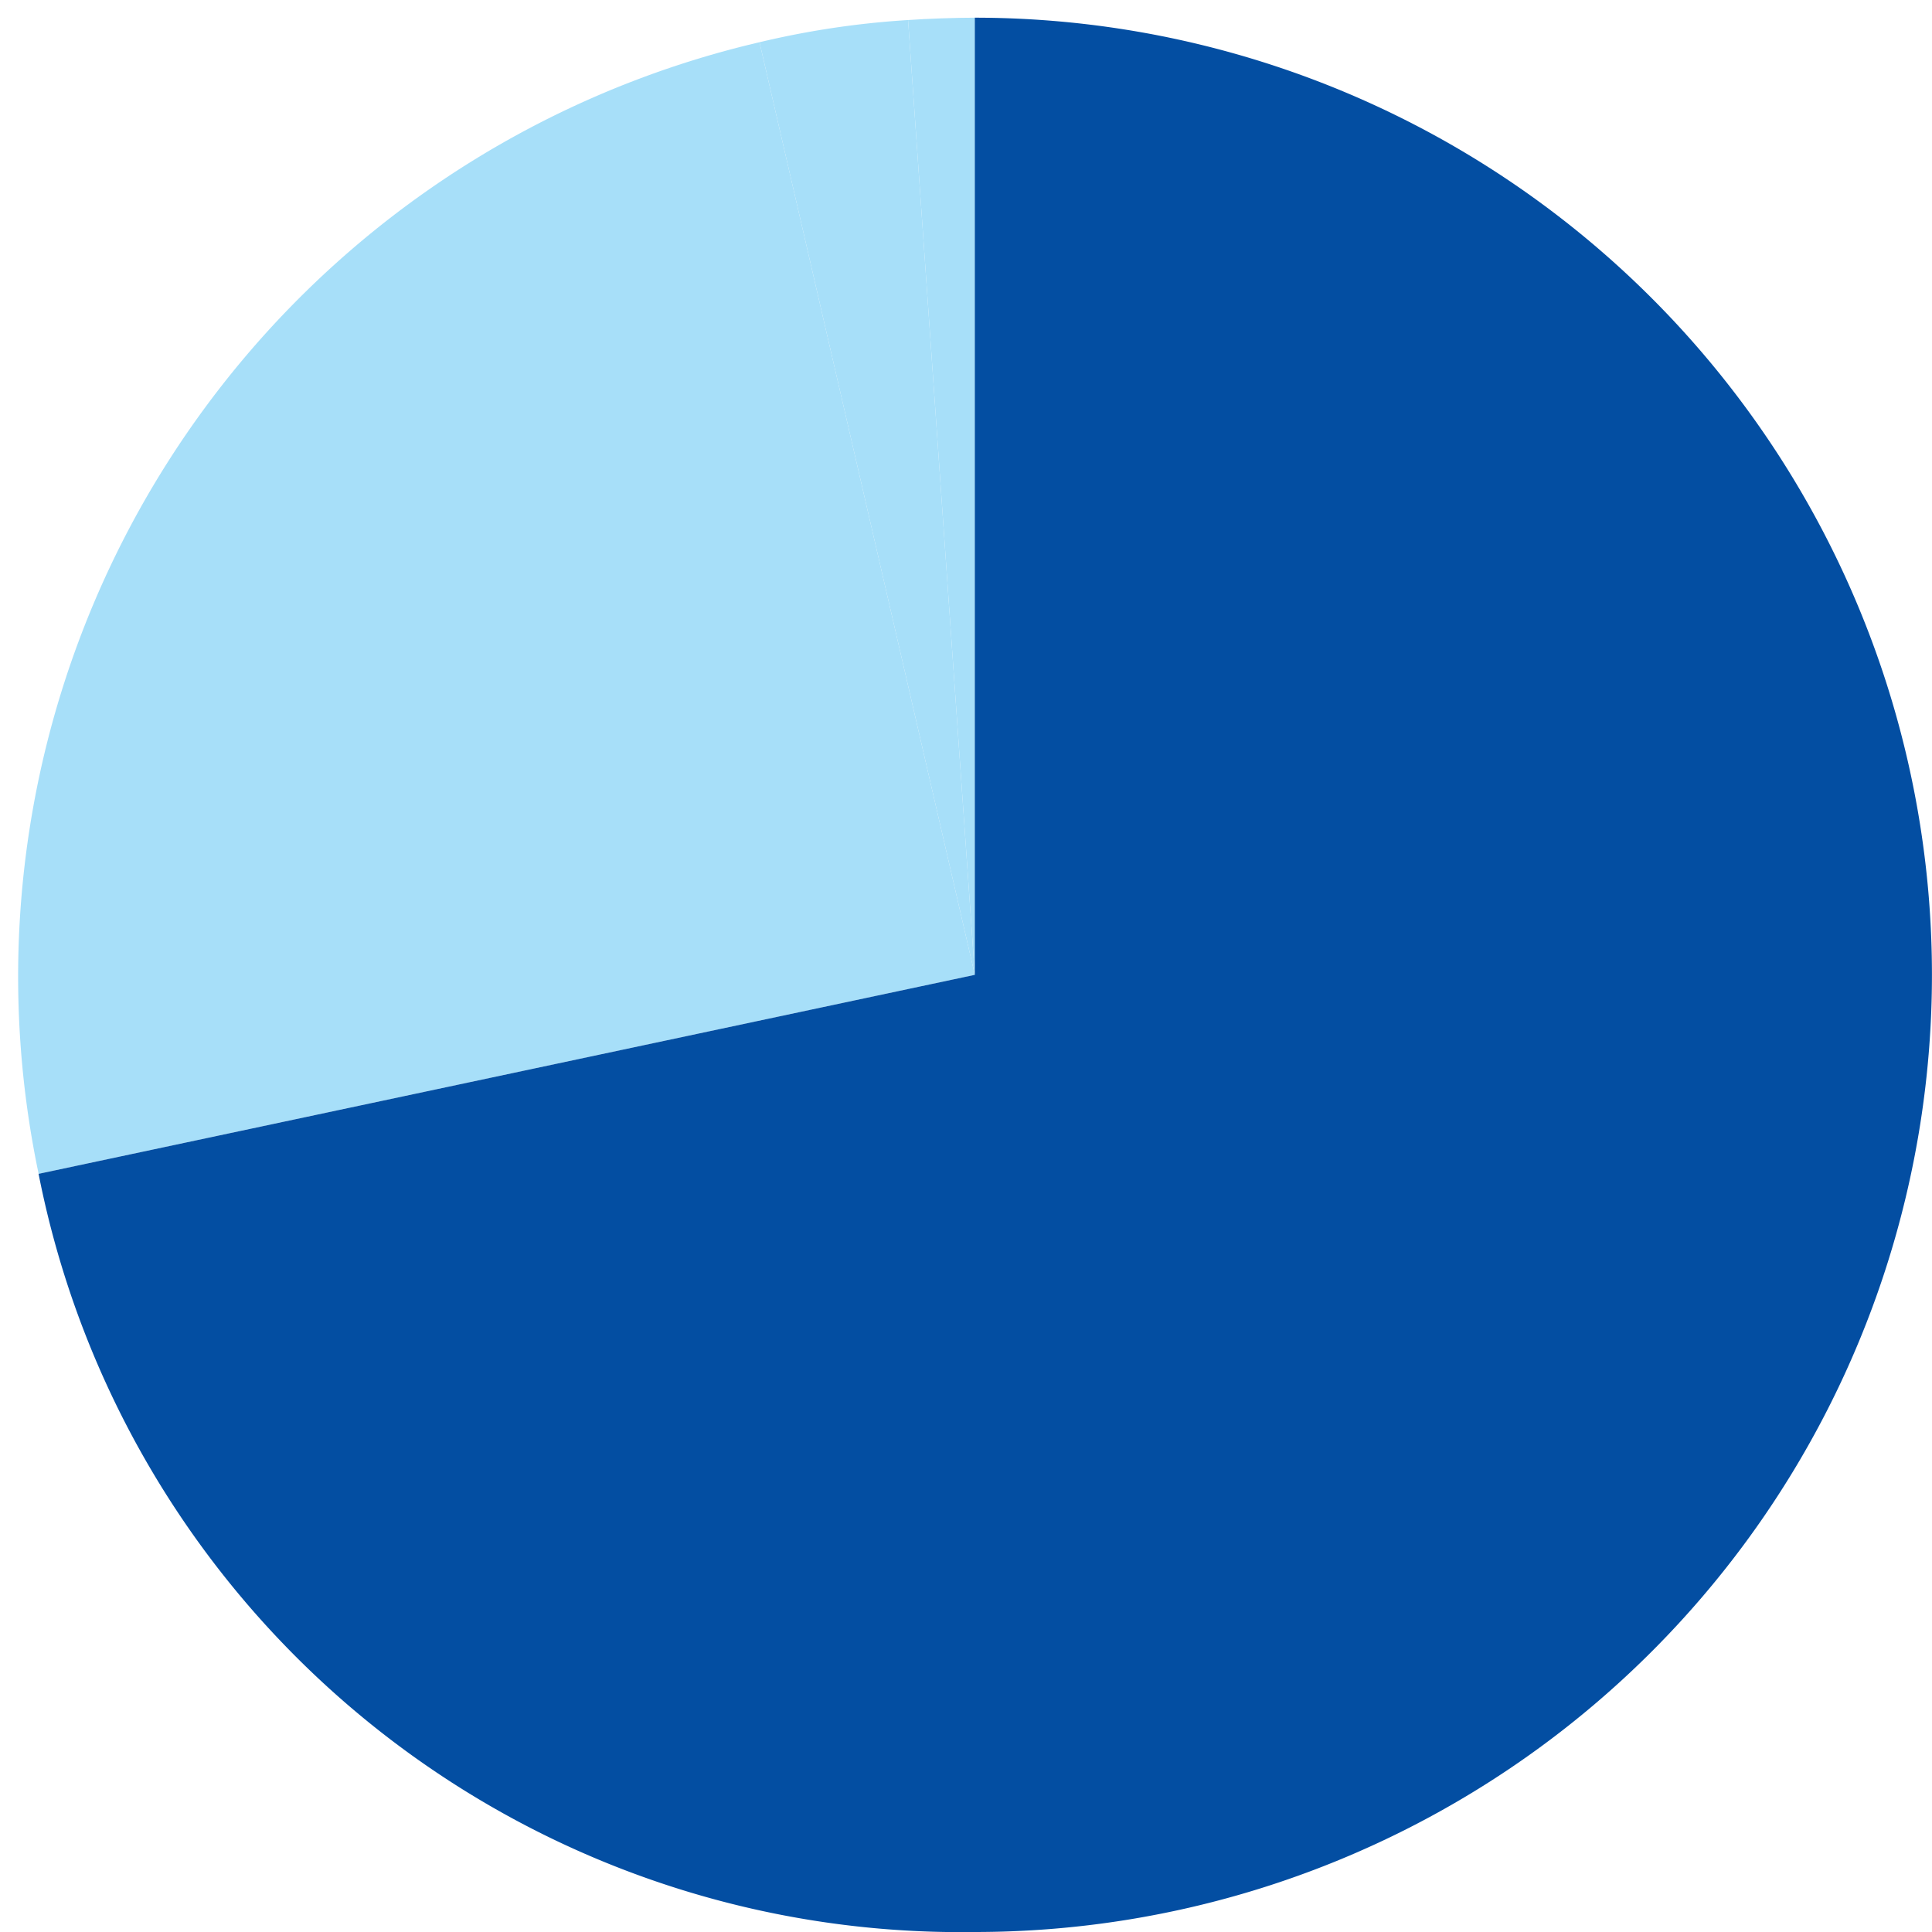
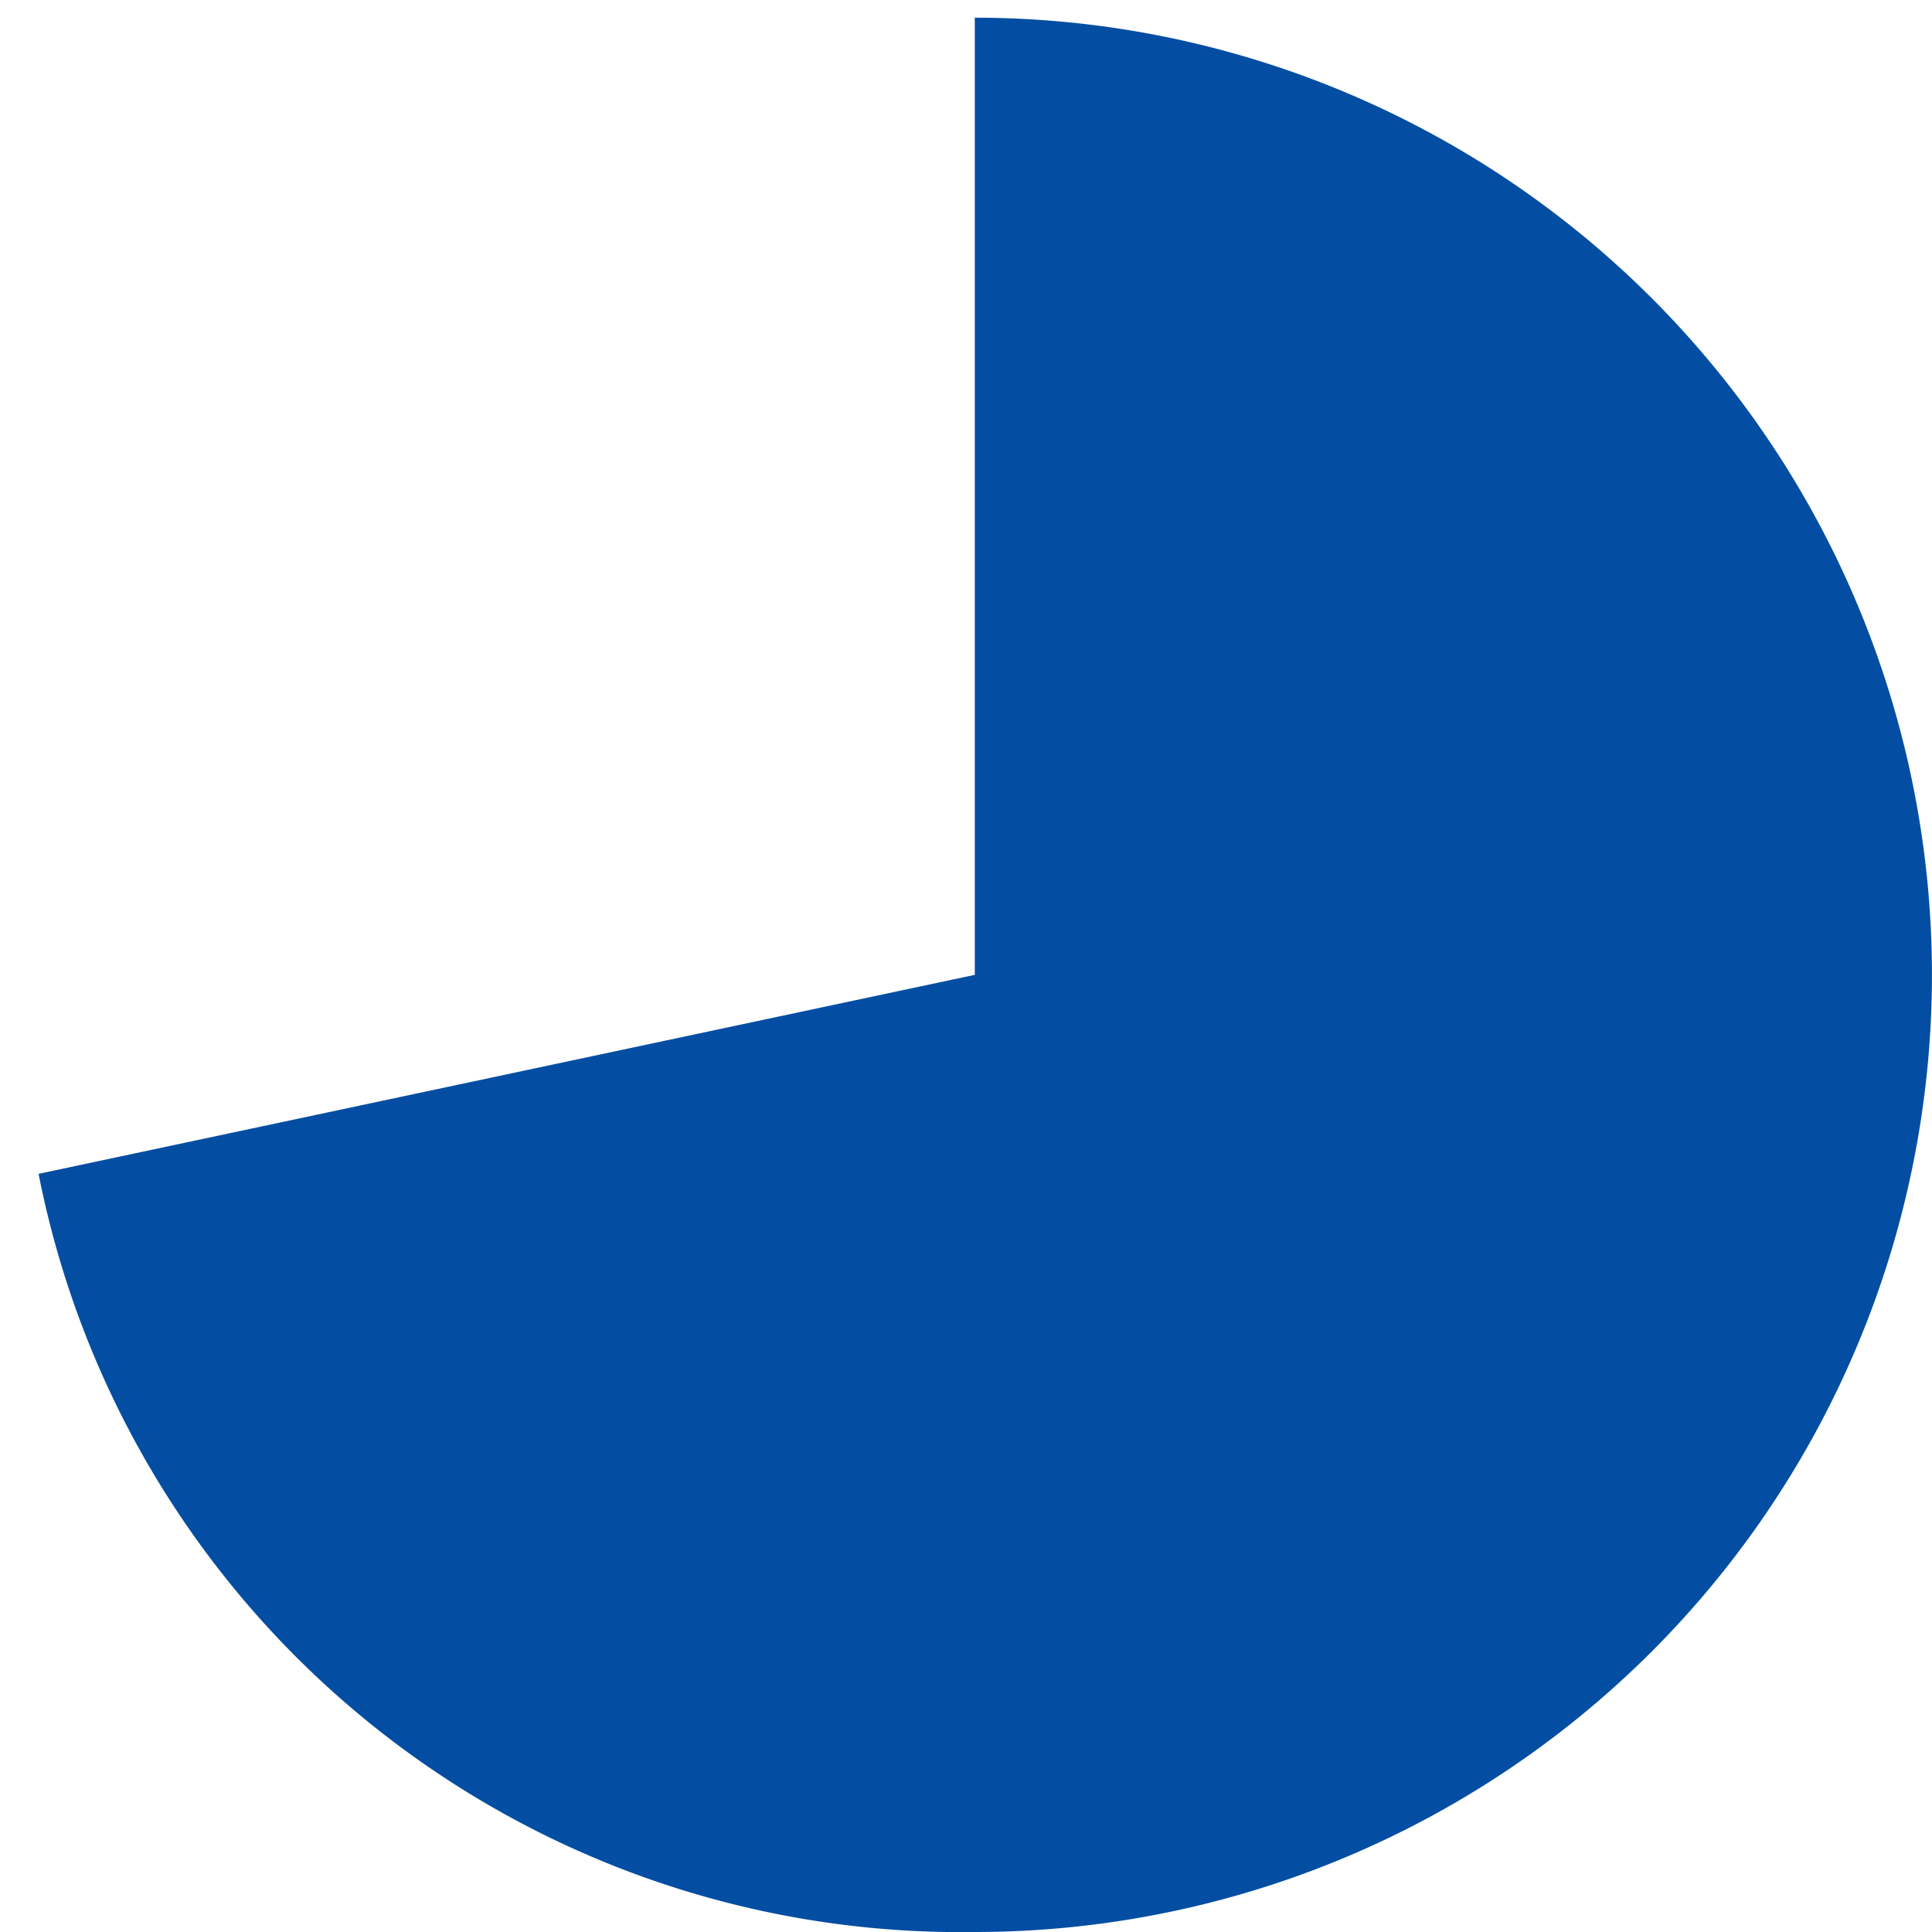
<svg xmlns="http://www.w3.org/2000/svg" width="38.66" height="38.66" viewBox="0 0 38.66 38.66">
  <g id="Group_62969" data-name="Group 62969" transform="translate(3450 -3296)">
-     <path id="Path_22268" data-name="Path 22268" d="M9.247,19.153,7.911.047C8.289.02,8.866,0,9.247,0Z" transform="translate(-3439.74 3296.354)" fill="#a7dff9" />
-     <path id="Path_22269" data-name="Path 22269" d="M10.9,19.127,6.591.465A17.413,17.413,0,0,1,9.564.021Z" transform="translate(-3441.393 3296.38)" fill="#a7dff9" />
    <g id="Group_62962" data-name="Group 62962" transform="translate(-3636 172)">
-       <path id="Path_22250" data-name="Path 22250" d="M19.153,18.88.419,22.862A19.2,19.2,0,0,1,14.844.218Z" transform="translate(186.354 3124.627)" fill="#a7dff9" />
      <path id="Path_22251" data-name="Path 22251" d="M18.92,19.153V0a19.153,19.153,0,0,1,0,38.306A18.8,18.8,0,0,1,.186,23.135Z" transform="translate(186.586 3124.354)" fill="#034ea2" />
    </g>
    <rect id="Rectangle_72115" data-name="Rectangle 72115" width="38" height="38" transform="translate(-3450 3296)" fill="none" />
  </g>
</svg>